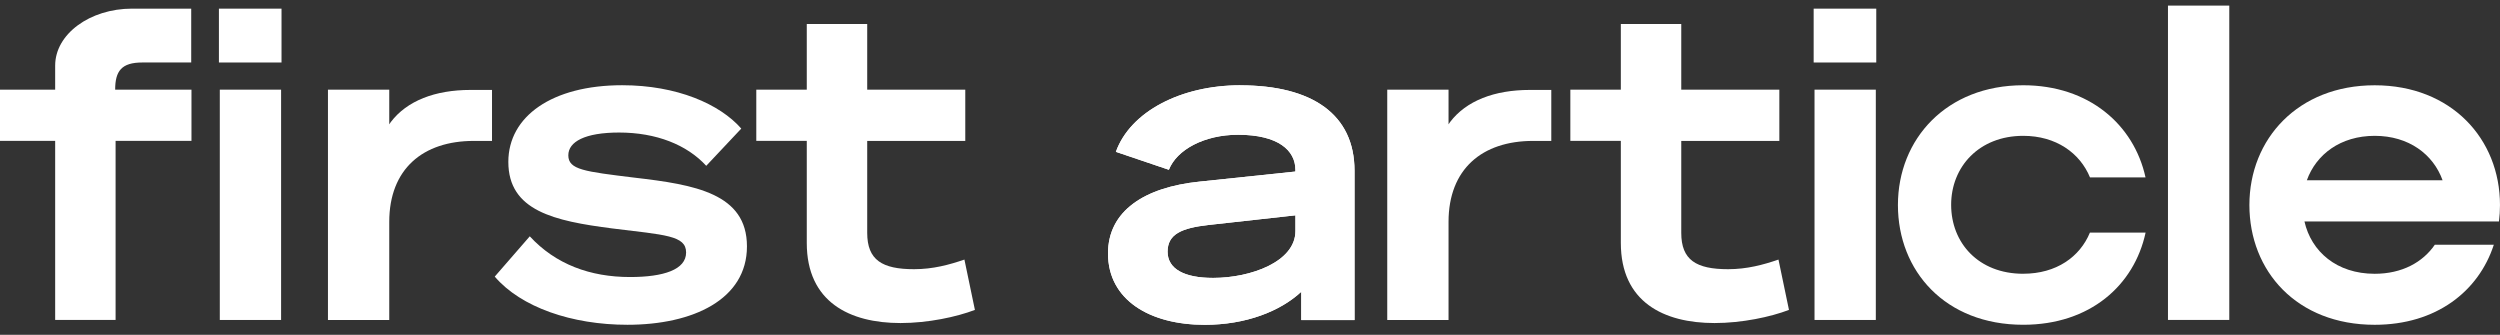
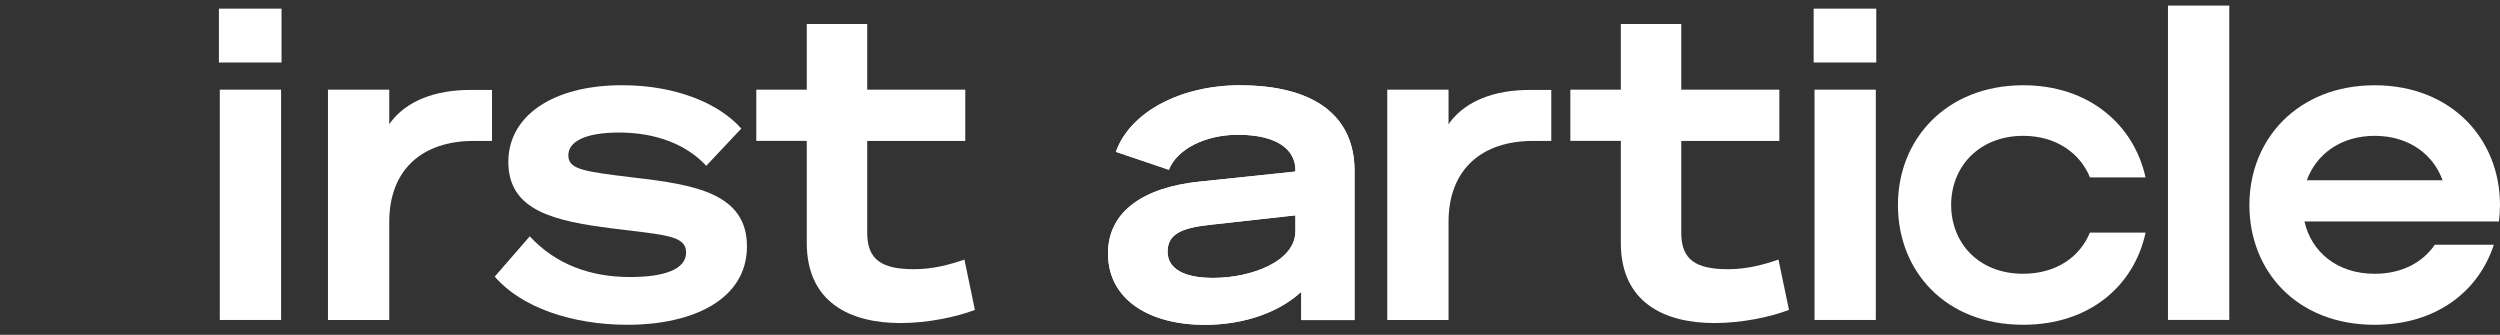
<svg xmlns="http://www.w3.org/2000/svg" width="224" height="30" viewBox="0 0 224 30" fill="none">
  <rect x="0" y="0" width="224" height="30" fill="#333333" stroke="none" />
  <g clip-path="url(#clip0_2905_2821)">
    <path d="M72.287 21.765V12.623H67.764V8.032H72.287V2.149H77.702V8.035H86.489V12.625H77.702V20.864C77.702 23.297 79.036 24.12 81.9 24.12C83.587 24.12 85.039 23.728 86.412 23.257L87.352 27.768C85.706 28.396 83.153 28.945 80.683 28.945C76.132 28.945 72.287 27.062 72.287 21.767V21.765Z" fill="white" />
    <path d="M44.329 24.784L47.468 21.174C49.783 23.684 52.882 24.822 56.452 24.822C59.474 24.822 61.475 24.155 61.475 22.624C61.475 21.092 59.591 21.054 54.845 20.466C49.666 19.799 45.547 18.896 45.547 14.502C45.547 10.423 49.469 7.636 55.746 7.636C60.649 7.636 64.494 9.323 66.418 11.521L63.279 14.857C61.552 12.973 58.805 11.875 55.472 11.875C52.413 11.875 50.921 12.698 50.921 13.916C50.921 15.211 52.373 15.368 56.844 15.917C62.258 16.545 66.927 17.329 66.927 22.077C66.927 26.825 62.101 29.1 56.216 29.1C51.233 29.1 46.682 27.531 44.329 24.784Z" fill="white" />
    <path d="M19.615 5.6V0.775H25.224V5.6H19.615ZM25.186 8.033V28.669H19.694V8.033H25.186Z" fill="white" />
-     <path d="M10.317 8.032H17.156V12.623H10.357V28.668H4.943V12.623H0V8.032H4.943V5.872C4.943 3.049 8.061 0.774 11.83 0.774H17.133V5.599H12.752C10.889 5.599 10.319 6.362 10.319 8.032H10.317Z" fill="white" />
    <path d="M111.126 7.641C105.829 7.641 101.278 9.994 99.983 13.604L104.731 15.213C105.437 13.409 107.909 12.074 110.929 12.074C114.539 12.074 116.068 13.486 116.068 15.213V15.37L107.476 16.273C102.533 16.782 99.277 18.903 99.277 22.708C99.277 26.867 103.004 29.103 107.947 29.103C111.62 29.103 114.709 27.896 116.594 26.142V28.677H121.365V15.295C121.365 10.272 117.6 7.645 111.126 7.645V7.641ZM116.071 20.705C116.071 23.452 112.069 24.901 108.695 24.901C106.145 24.901 104.616 24.118 104.616 22.549C104.616 20.979 105.871 20.43 108.303 20.156L116.071 19.293V20.705Z" fill="white" />
    <path d="M111.126 7.641C105.829 7.641 101.278 9.994 99.983 13.604L104.731 15.213C105.437 13.409 107.909 12.074 110.929 12.074C114.539 12.074 116.068 13.486 116.068 15.213V15.37L107.476 16.273C102.533 16.782 99.277 18.903 99.277 22.708C99.277 26.867 103.004 29.103 107.947 29.103C111.62 29.103 114.709 27.896 116.594 26.142V28.677H121.365V15.295C121.365 10.272 117.6 7.645 111.126 7.645V7.641ZM116.071 20.705C116.071 23.452 112.069 24.901 108.695 24.901C106.145 24.901 104.616 24.118 104.616 22.549C104.616 20.979 105.871 20.43 108.303 20.156L116.071 19.293V20.705Z" fill="white" />
    <path d="M137.066 8.058C133.885 8.058 131.373 9.037 129.934 10.927C129.885 10.996 129.835 11.067 129.789 11.14V8.035H124.297V28.672H129.789V19.884C129.789 15.136 132.81 12.626 137.361 12.626H138.996V8.06H137.068L137.066 8.058Z" fill="white" />
    <path d="M42.154 8.058C38.973 8.058 36.461 9.037 35.022 10.927C34.973 10.996 34.923 11.067 34.877 11.14V8.035H29.385V28.672H34.877V19.884C34.877 15.136 37.898 12.626 42.449 12.626H44.084V8.06H42.156L42.154 8.058Z" fill="white" />
    <path d="M199.744 0.5V28.669H194.25V0.5H199.744Z" fill="white" />
    <path d="M145.227 21.765V12.623H140.703V8.032H145.227V2.149H150.641V8.035H159.429V12.625H150.641V20.864C150.641 23.297 151.976 24.12 154.84 24.12C156.527 24.12 157.979 23.728 159.351 23.257L160.292 27.768C158.645 28.396 156.093 28.945 153.623 28.945C149.072 28.945 145.227 27.062 145.227 21.767V21.765Z" fill="white" />
    <path d="M181.281 24.529C177.266 24.529 174.823 21.763 174.823 18.35C174.823 14.937 177.331 12.171 181.281 12.171C184.218 12.171 186.36 13.704 187.263 15.894H192.239C191.198 11.161 187.158 7.639 181.281 7.639C174.417 7.639 170.054 12.443 170.054 18.369C170.054 24.294 174.301 29.099 181.281 29.099C187.256 29.099 191.225 25.576 192.245 20.843H187.256C186.36 23.012 184.252 24.527 181.283 24.527L181.281 24.529Z" fill="white" />
    <path d="M223.907 19.846C223.967 19.364 223.999 18.871 223.999 18.37C223.999 12.445 219.637 7.641 212.772 7.641C205.908 7.641 201.546 12.445 201.546 18.37C201.546 24.296 205.793 29.101 212.772 29.101C218.283 29.101 222.086 26.106 223.446 21.93H218.159C217.078 23.504 215.218 24.531 212.772 24.531C209.363 24.531 207.09 22.536 206.48 19.846H223.905H223.907ZM212.775 12.171C215.827 12.171 218.019 13.826 218.855 16.152H206.694C207.532 13.824 209.722 12.171 212.775 12.171Z" fill="white" />
    <path d="M162.504 5.6V0.775H168.113V5.6H162.504ZM168.073 8.033V28.669H162.581V8.033H168.073Z" fill="white" />
  </g>
  <defs>
    <clipPath id="clip0_2905_2821">
      <rect width="224" height="28.761" fill="white" transform="translate(0 0.5)" />
    </clipPath>
  </defs>
</svg>